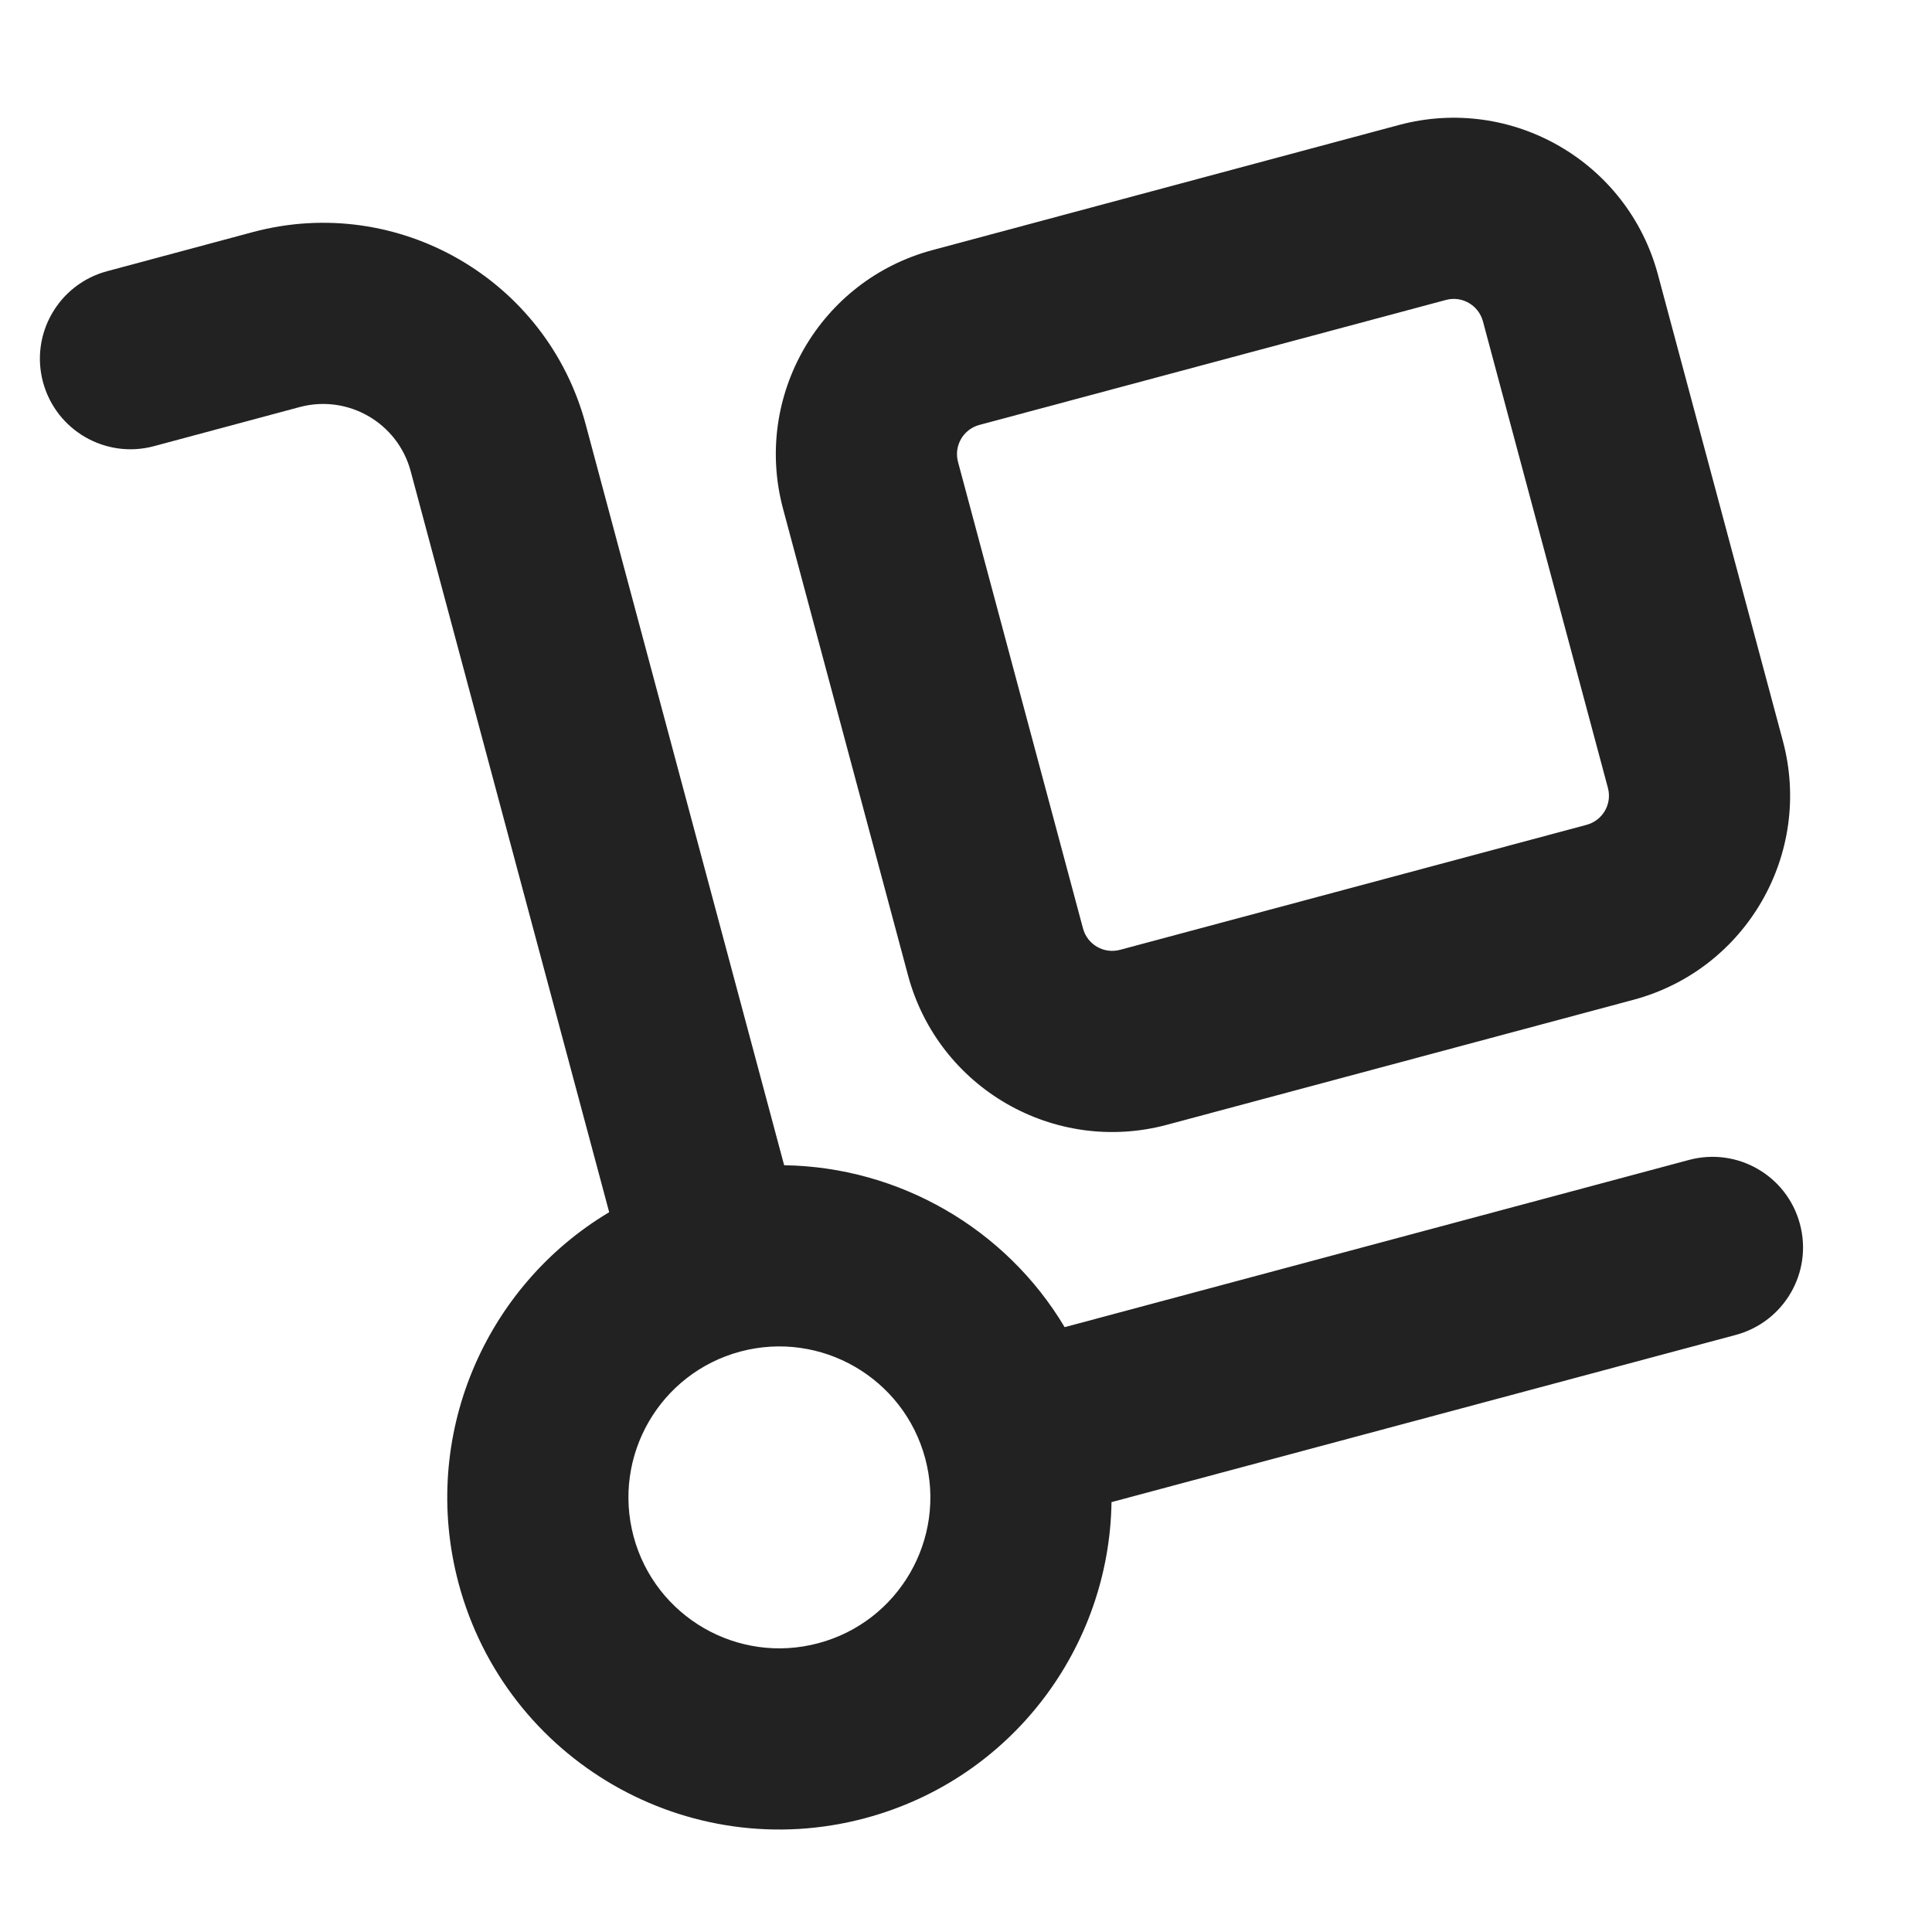
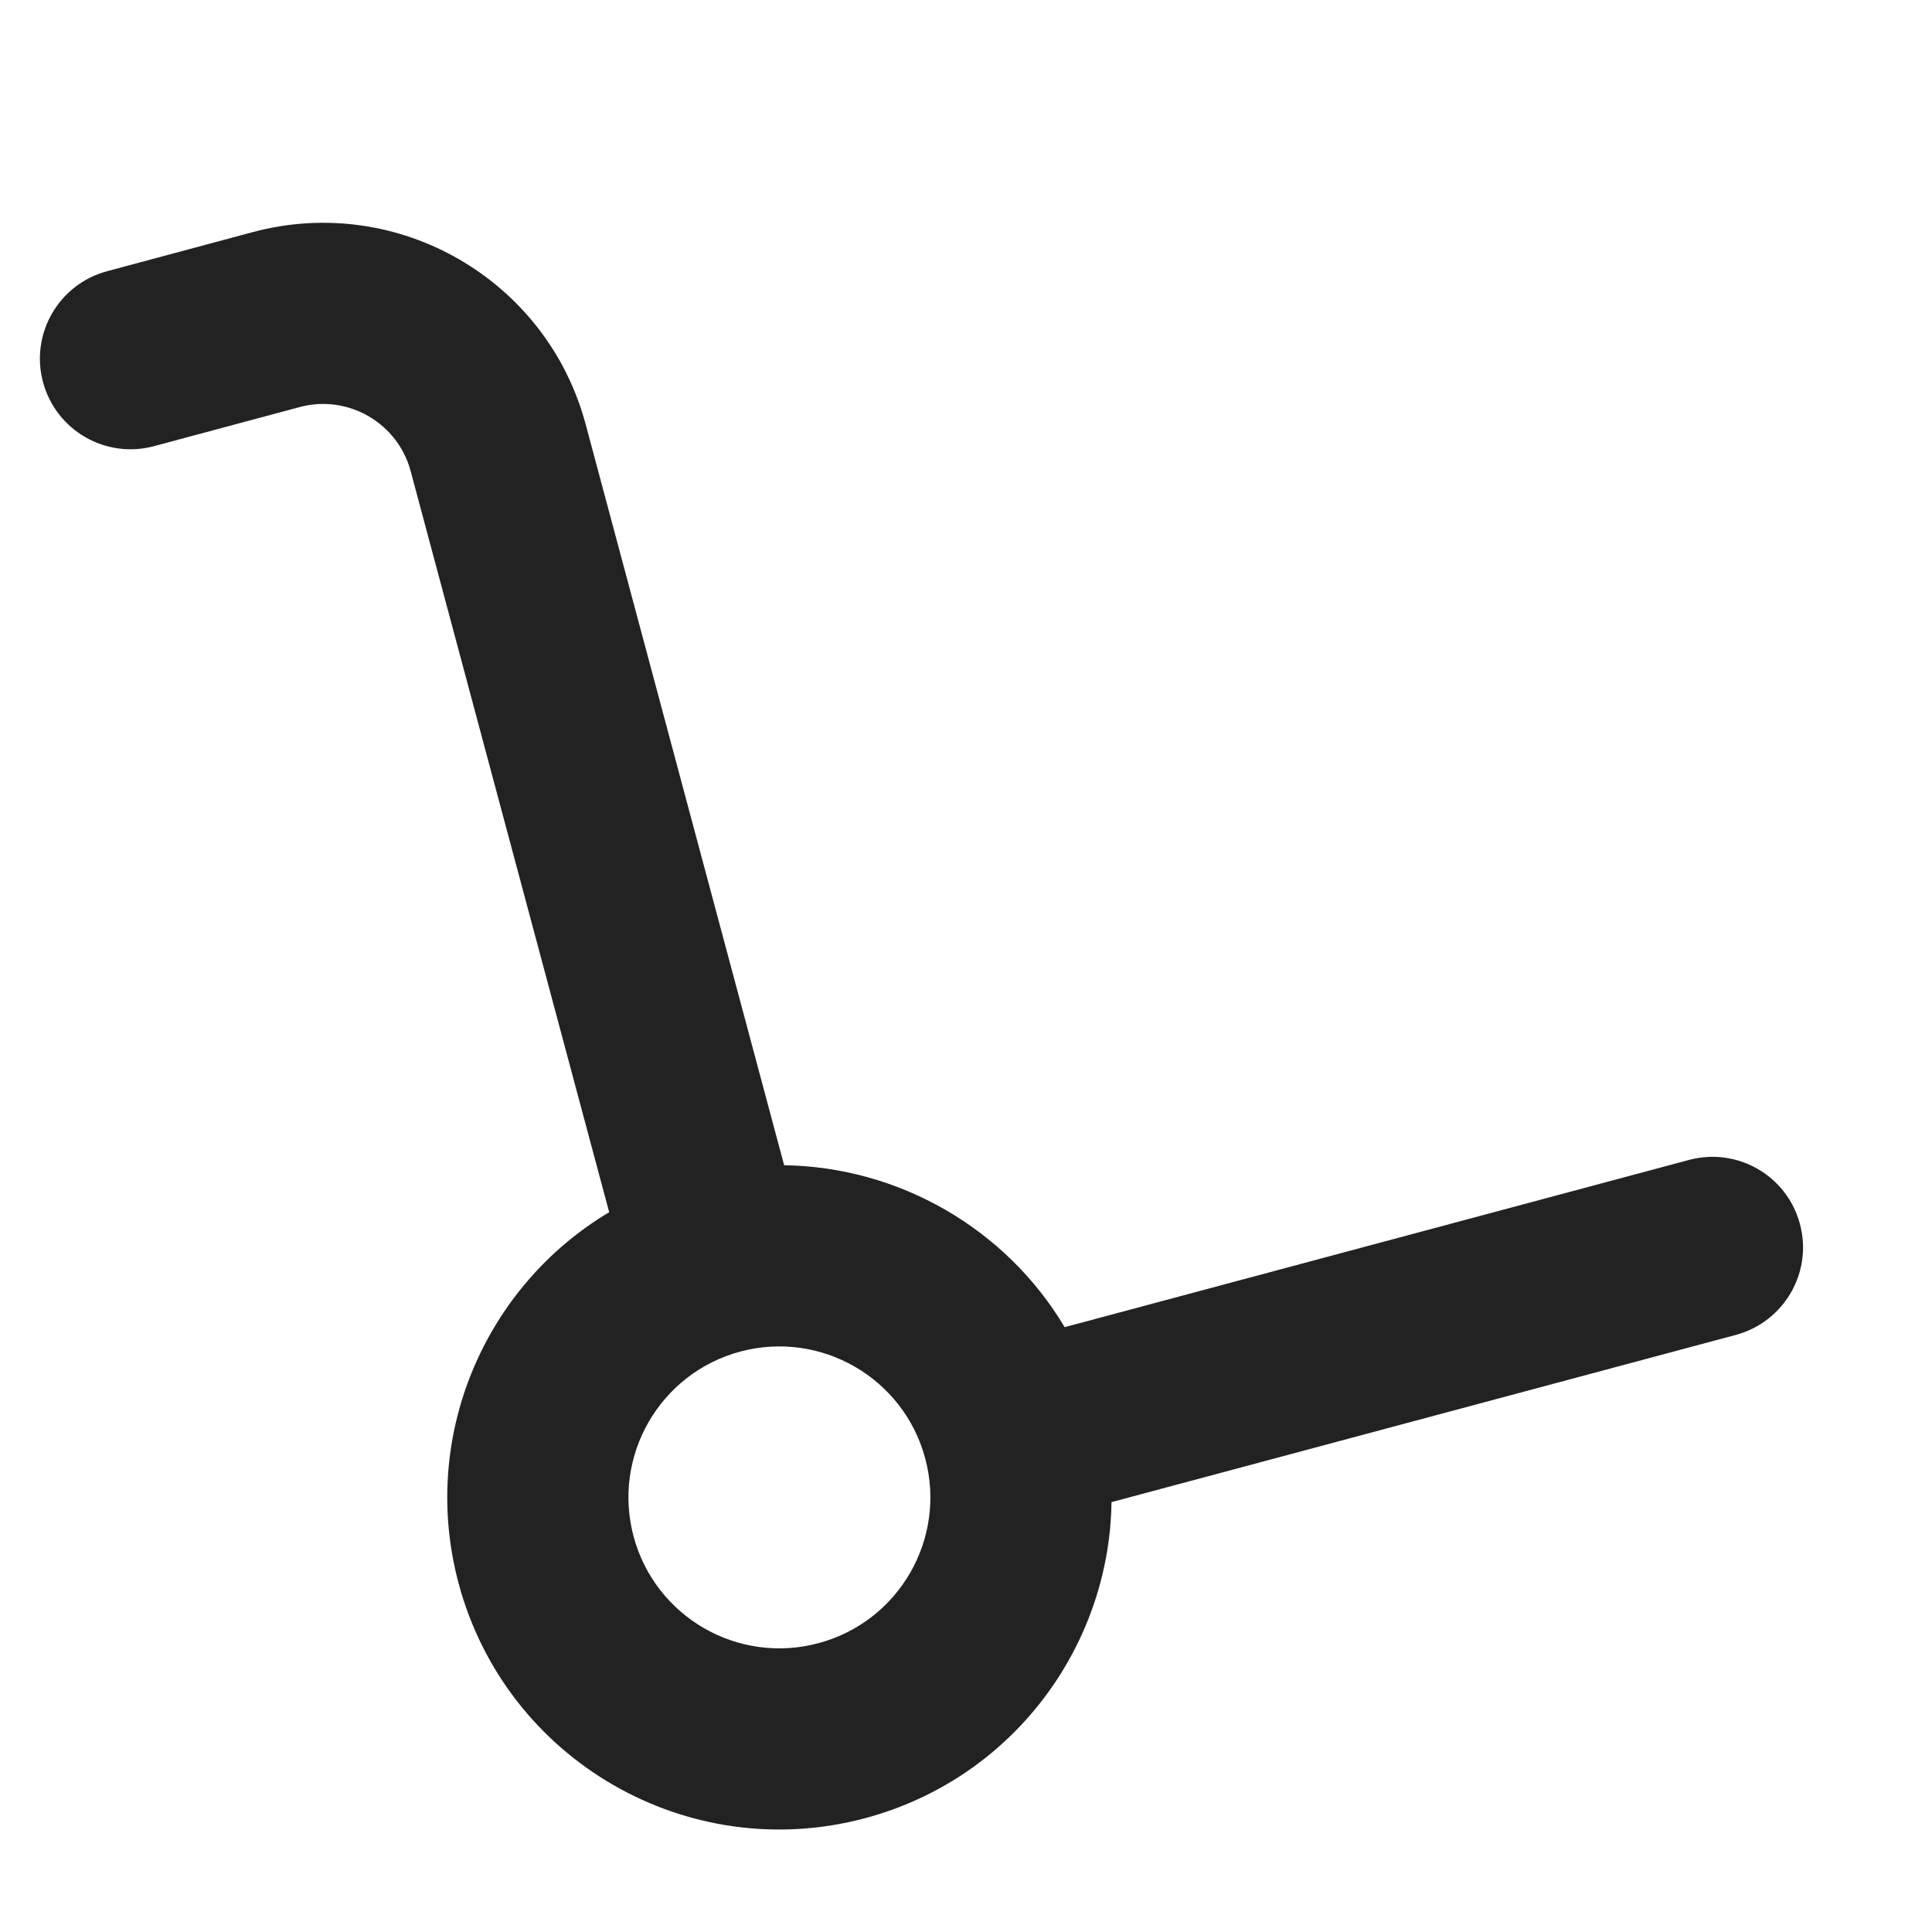
<svg xmlns="http://www.w3.org/2000/svg" width="16" height="16" viewBox="0 0 16 16" fill="none">
-   <path fill-rule="evenodd" clip-rule="evenodd" d="M7.723 2.071C6.789 2.321 6.235 3.28 6.485 4.214L7.52 8.078C7.771 9.011 8.73 9.565 9.664 9.315L13.527 8.28C14.461 8.03 15.015 7.07 14.765 6.136L13.73 2.273C13.479 1.339 12.52 0.785 11.586 1.035L7.723 2.071ZM7.934 3.826C7.898 3.692 7.977 3.555 8.111 3.519L11.975 2.484C12.108 2.448 12.245 2.528 12.281 2.661L13.316 6.525C13.352 6.658 13.273 6.795 13.139 6.831L9.276 7.866C9.142 7.902 9.005 7.823 8.969 7.689L7.934 3.826Z" fill="#222222" />
  <path fill-rule="evenodd" clip-rule="evenodd" d="M5.045 10.039C4.015 10.653 3.473 11.897 3.798 13.113C4.191 14.58 5.699 15.45 7.166 15.057C8.382 14.731 9.188 13.64 9.205 12.44L14.376 11.055C14.776 10.947 15.014 10.536 14.906 10.136C14.799 9.736 14.388 9.499 13.988 9.606L8.817 10.991C8.33 10.174 7.446 9.664 6.494 9.65L4.85 3.513C4.528 2.313 3.294 1.601 2.094 1.922L0.887 2.246C0.487 2.353 0.249 2.764 0.356 3.164C0.464 3.565 0.875 3.802 1.275 3.695L2.482 3.371C2.882 3.264 3.294 3.502 3.401 3.902L5.045 10.039ZM7.662 12.077C7.483 11.411 6.798 11.015 6.131 11.193C5.464 11.372 5.069 12.057 5.247 12.724C5.426 13.391 6.111 13.787 6.778 13.608C7.445 13.43 7.841 12.744 7.662 12.077Z" fill="#222222" />
</svg>